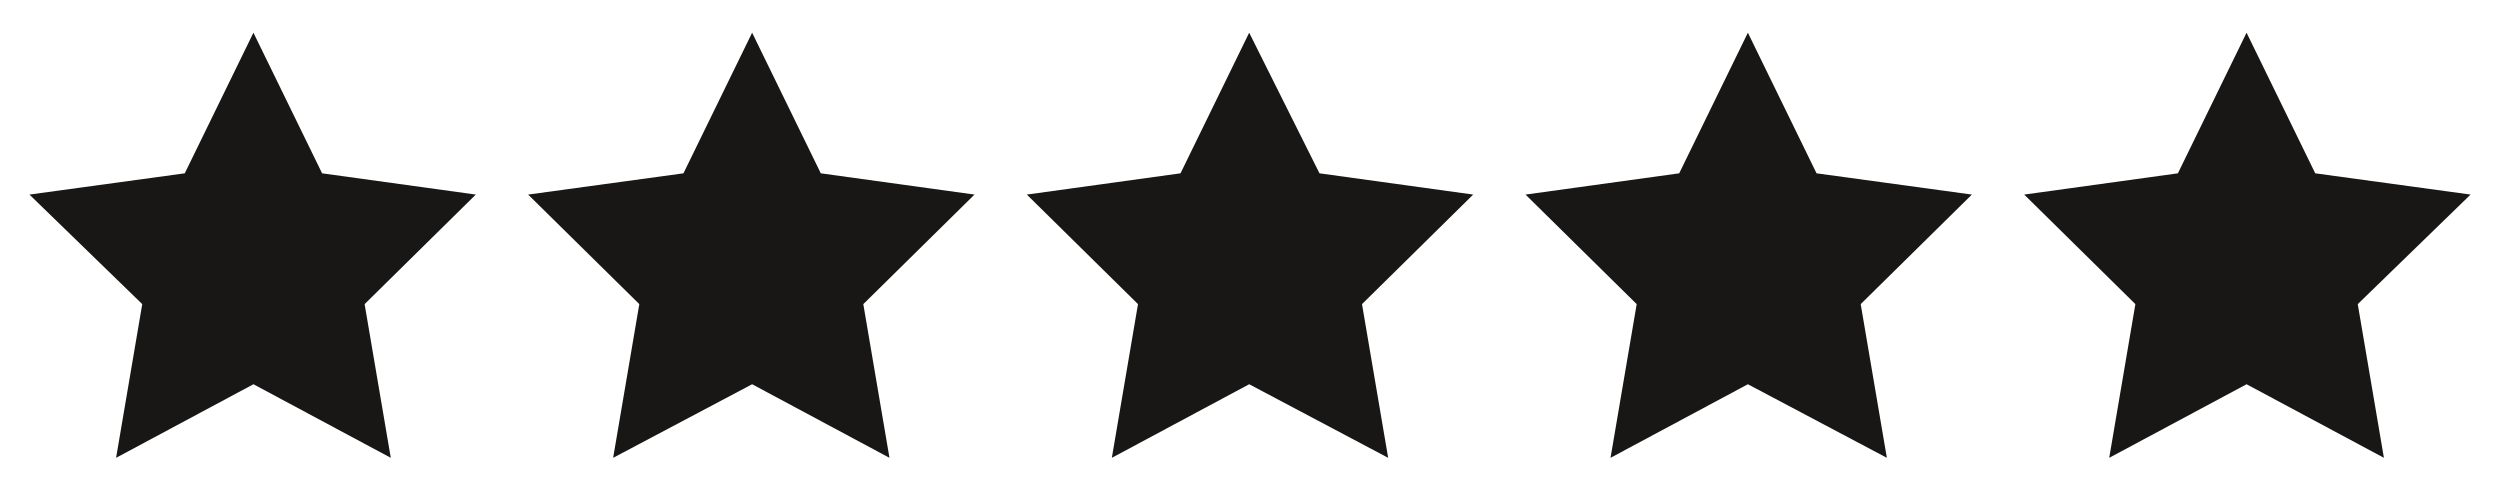
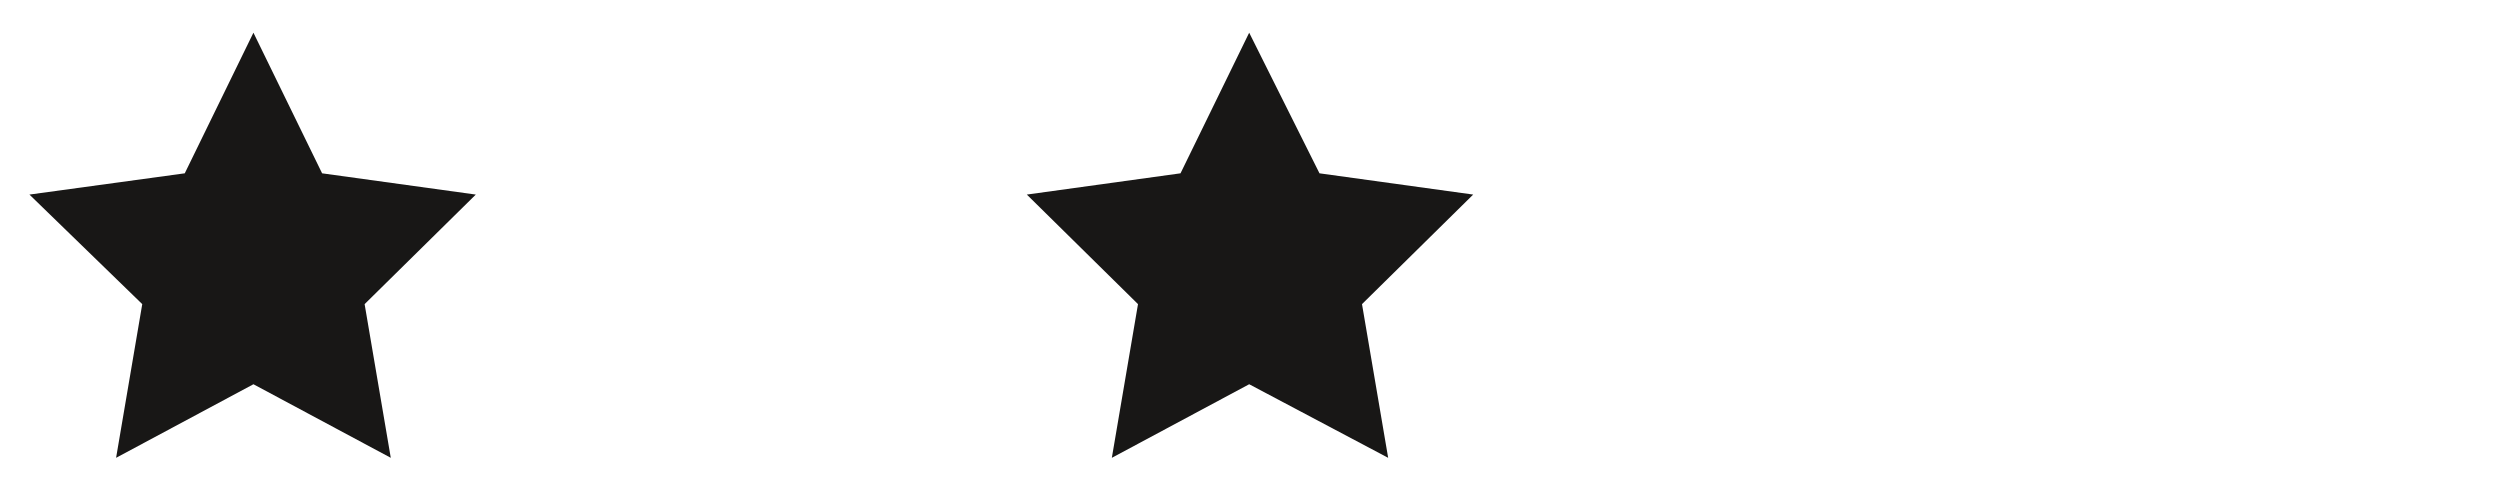
<svg xmlns="http://www.w3.org/2000/svg" version="1.1" id="Ebene_1" x="0px" y="0px" viewBox="0 0 152.9 30" style="enable-background:new 0 0 152.9 30;" xml:space="preserve">
  <style type="text/css">
	.st0{fill:#181716;}
</style>
  <polygon class="st0" points="15.5,2 19.7,10.6 29.1,11.9 22.3,18.6 23.9,28 15.5,23.5 7.1,28 8.7,18.6 1.8,11.9 11.3,10.6 " />
-   <polygon class="st0" points="46,2 50.2,10.6 59.6,11.9 52.8,18.6 54.4,28 46,23.5 37.5,28 39.1,18.6 32.3,11.9 41.8,10.6 " />
  <polygon class="st0" points="76.4,2 80.7,10.6 90.1,11.9 83.3,18.6 84.9,28 76.4,23.5 68,28 69.6,18.6 62.8,11.9 72.2,10.6 " />
-   <polygon class="st0" points="106.9,2 111.1,10.6 120.6,11.9 113.8,18.6 115.4,28 106.9,23.5 98.5,28 100.1,18.6 93.3,11.9   102.7,10.6 " />
-   <polygon class="st0" points="137.4,2 141.6,10.6 151.1,11.9 144.2,18.6 145.8,28 137.4,23.5 129,28 130.6,18.6 123.8,11.9   133.2,10.6 " />
</svg>